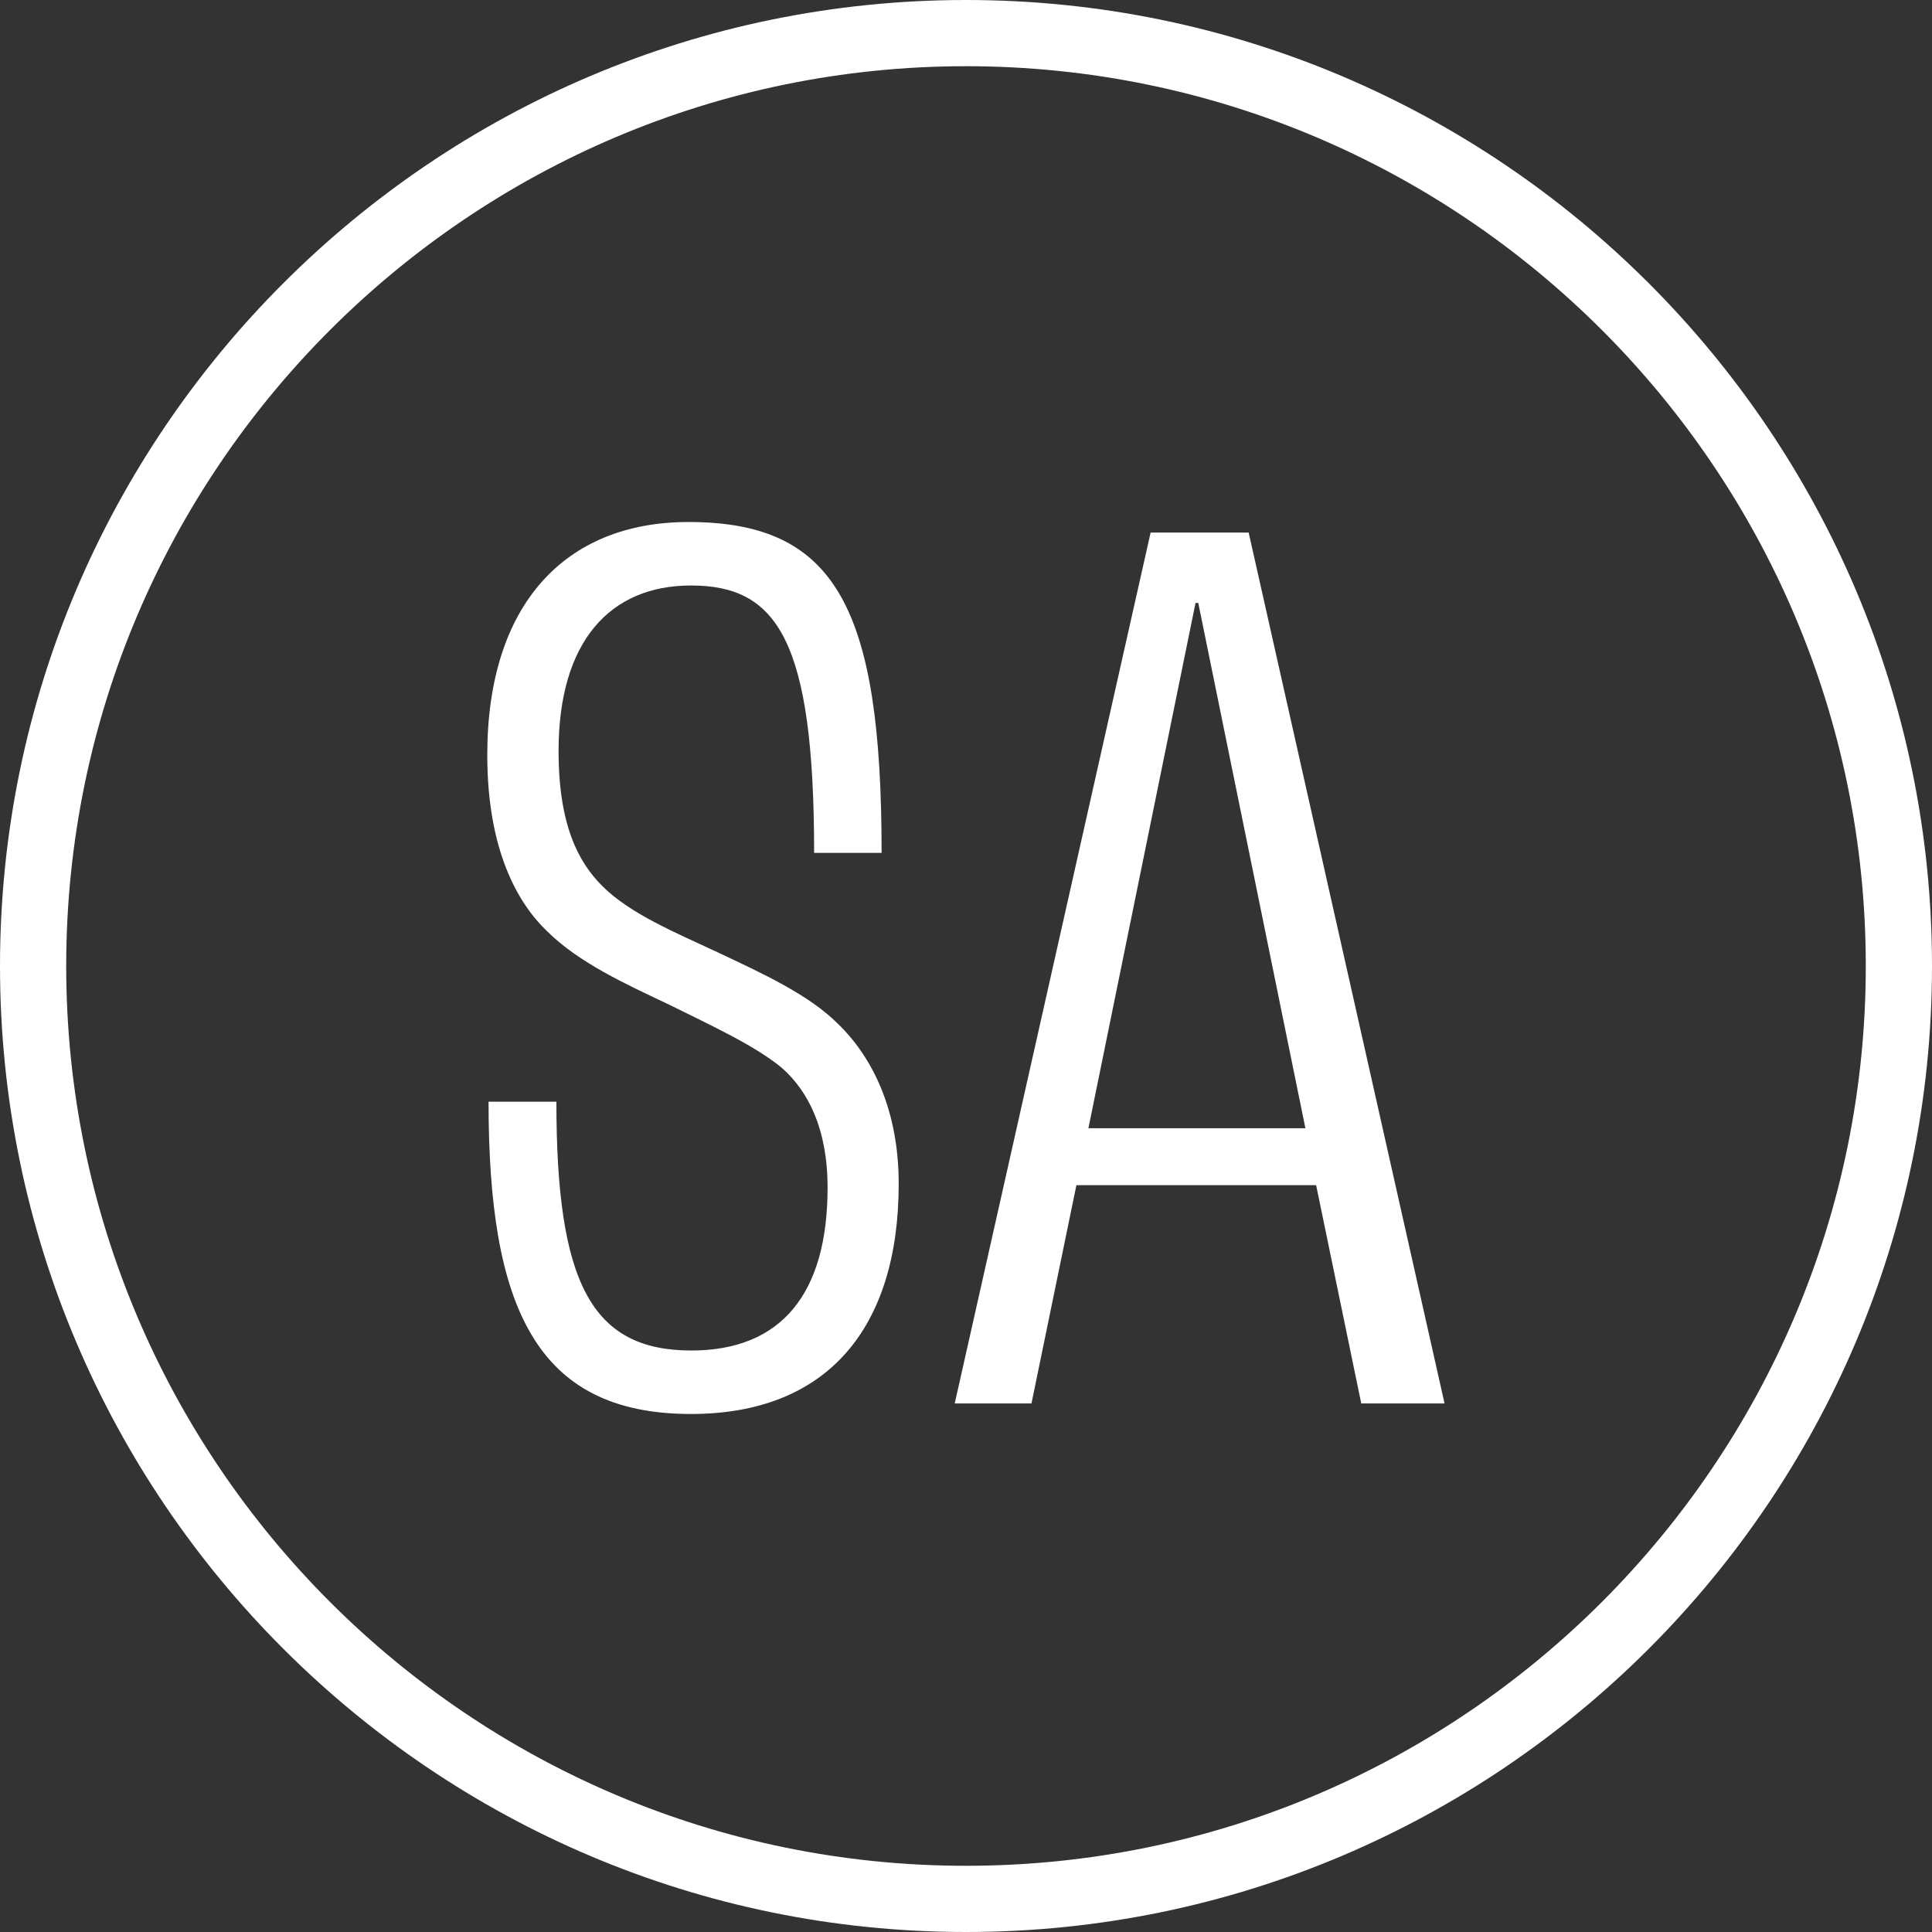
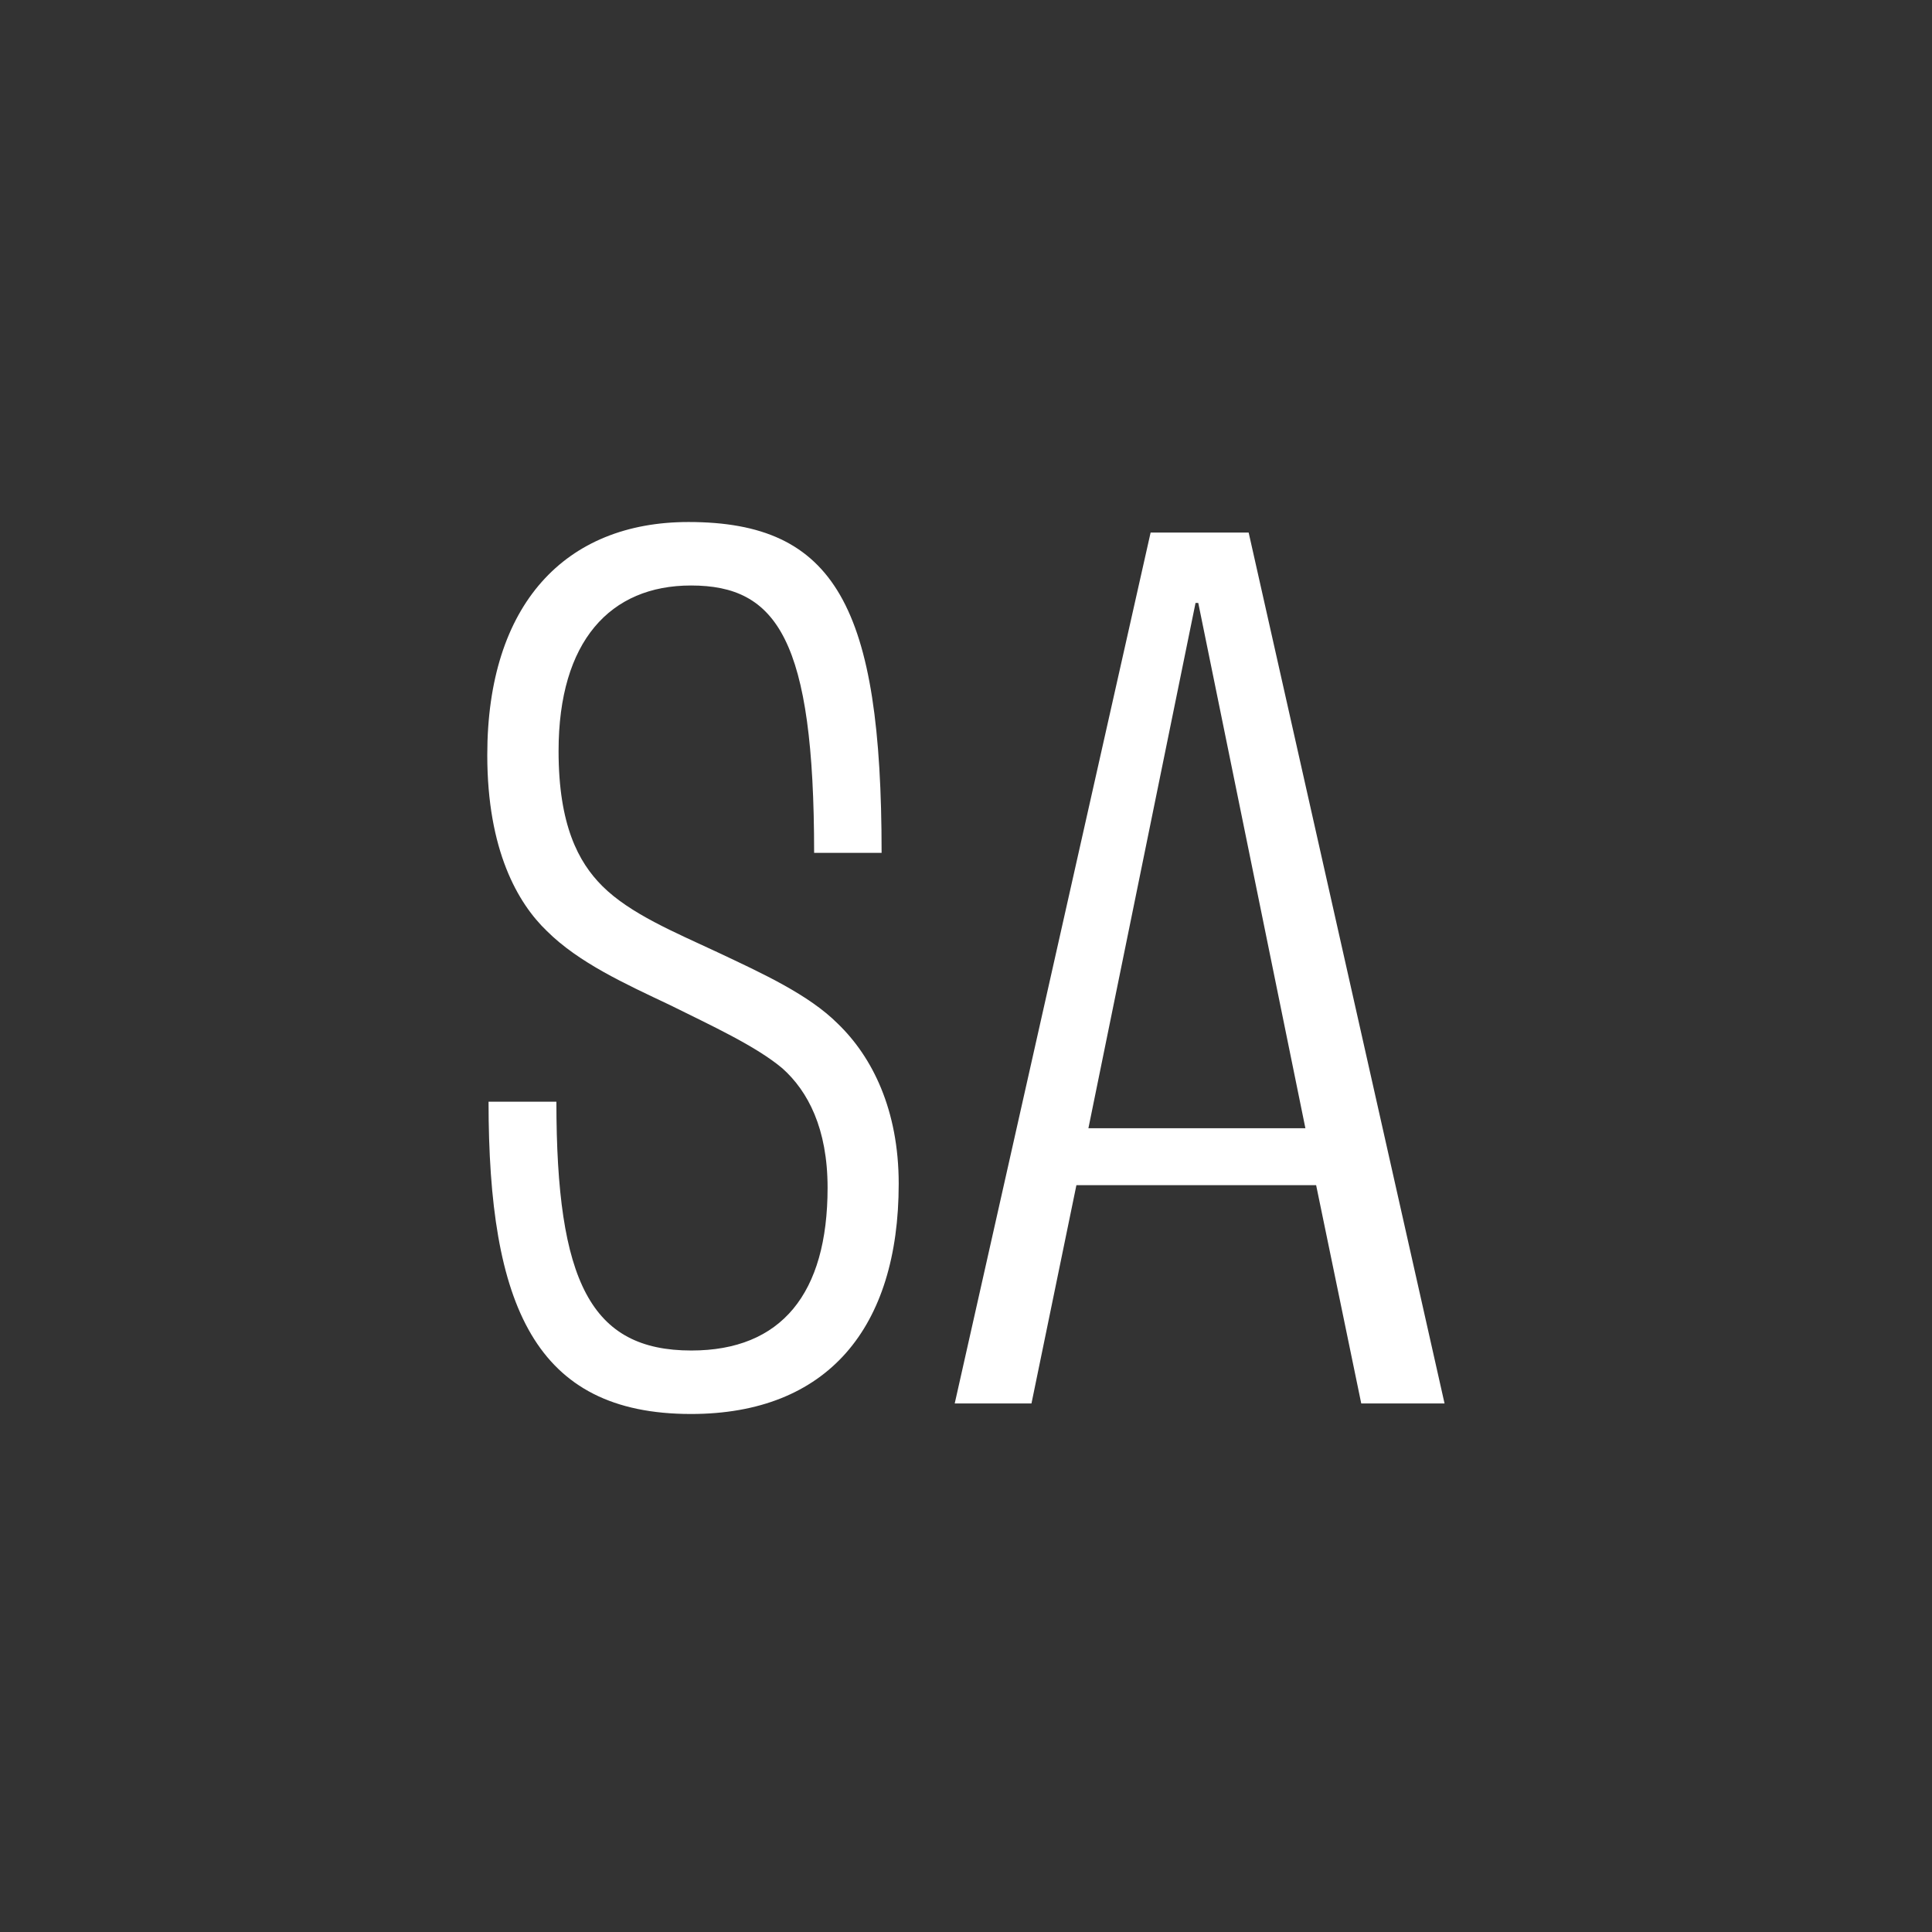
<svg xmlns="http://www.w3.org/2000/svg" id="Calque_1" viewBox="0 0 106.22 106.22">
  <rect x="0" y="0" width="106.22" height="106.22" fill="#333333" stroke="none" />
  <defs>
    <style>.cls-1{fill:#fff;}</style>
  </defs>
-   <path class="cls-1" d="M53.11,106.22C23.82,106.22,0,82.39,0,53.11S23.82,0,53.11,0s53.11,23.82,53.11,53.11-23.82,53.11-53.11,53.11m0-102.58C25.83,3.64,3.64,25.83,3.64,53.11s22.19,49.47,49.47,49.47,49.47-22.2,49.47-49.47S80.39,3.64,53.11,3.64" />
  <path class="cls-1" d="M26.88,60.57h3.71c0,9.9,1.89,13.68,7.42,13.68,4.95,0,7.49-3.13,7.49-8.95,0-3.27-1.09-5.31-2.47-6.55-1.46-1.24-4-2.4-6.19-3.49-2.47-1.17-5.02-2.33-6.77-4.07-1.6-1.53-3.28-4.44-3.28-9.68,0-8.29,4.29-12.81,11.06-12.81,8.08,0,10.62,4.66,10.62,18.19h-3.71c0-11.72-2.04-14.7-6.77-14.7-4.44,0-7.28,3.06-7.28,9.1,0,4.07,1.09,6.11,2.4,7.42,1.53,1.53,4,2.55,6.33,3.64,2.48,1.17,5.02,2.33,6.62,3.93,1.89,1.82,3.35,4.73,3.35,8.8,0,7.94-3.93,12.66-11.42,12.66-8.59,0-11.13-5.97-11.13-17.17" />
  <path class="cls-1" d="M72.35,65.16h-13.17l-2.47,12h-4.22l10.77-47.88h5.39l10.77,47.88h-4.58l-2.48-12Zm-.58-3.13l-5.89-28.88h-.15l-5.89,28.88h11.93Z" />
</svg>